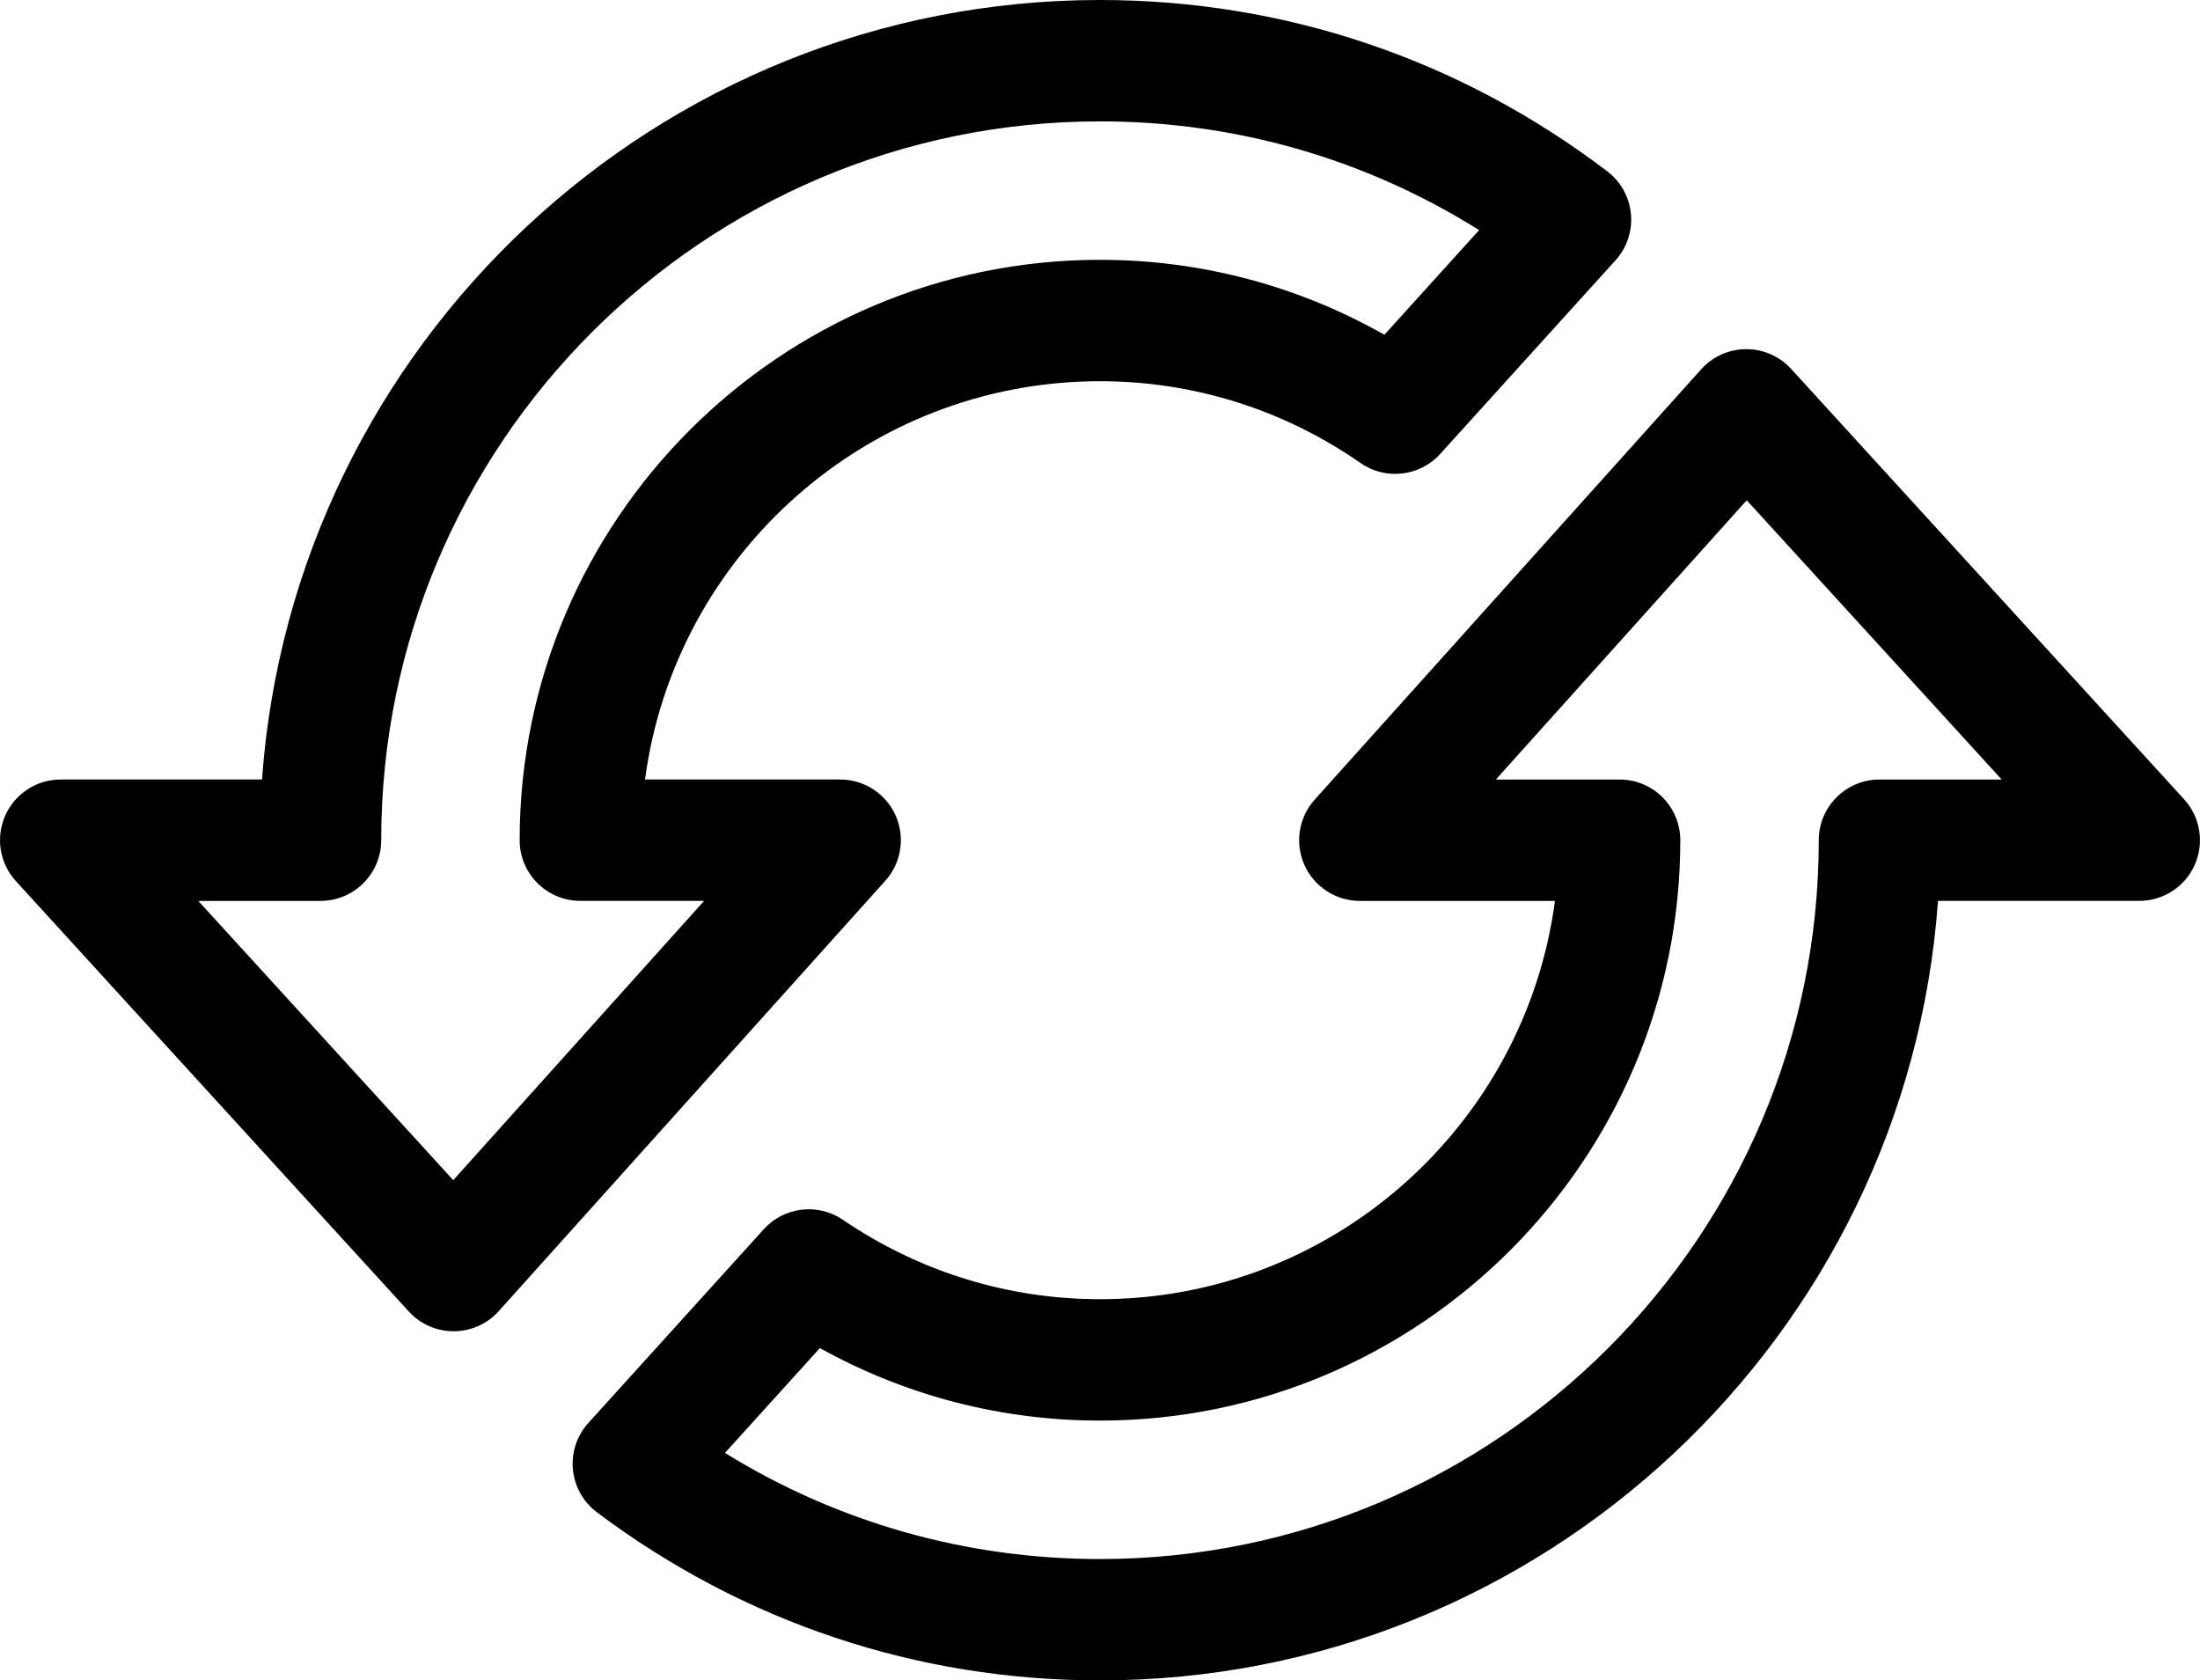
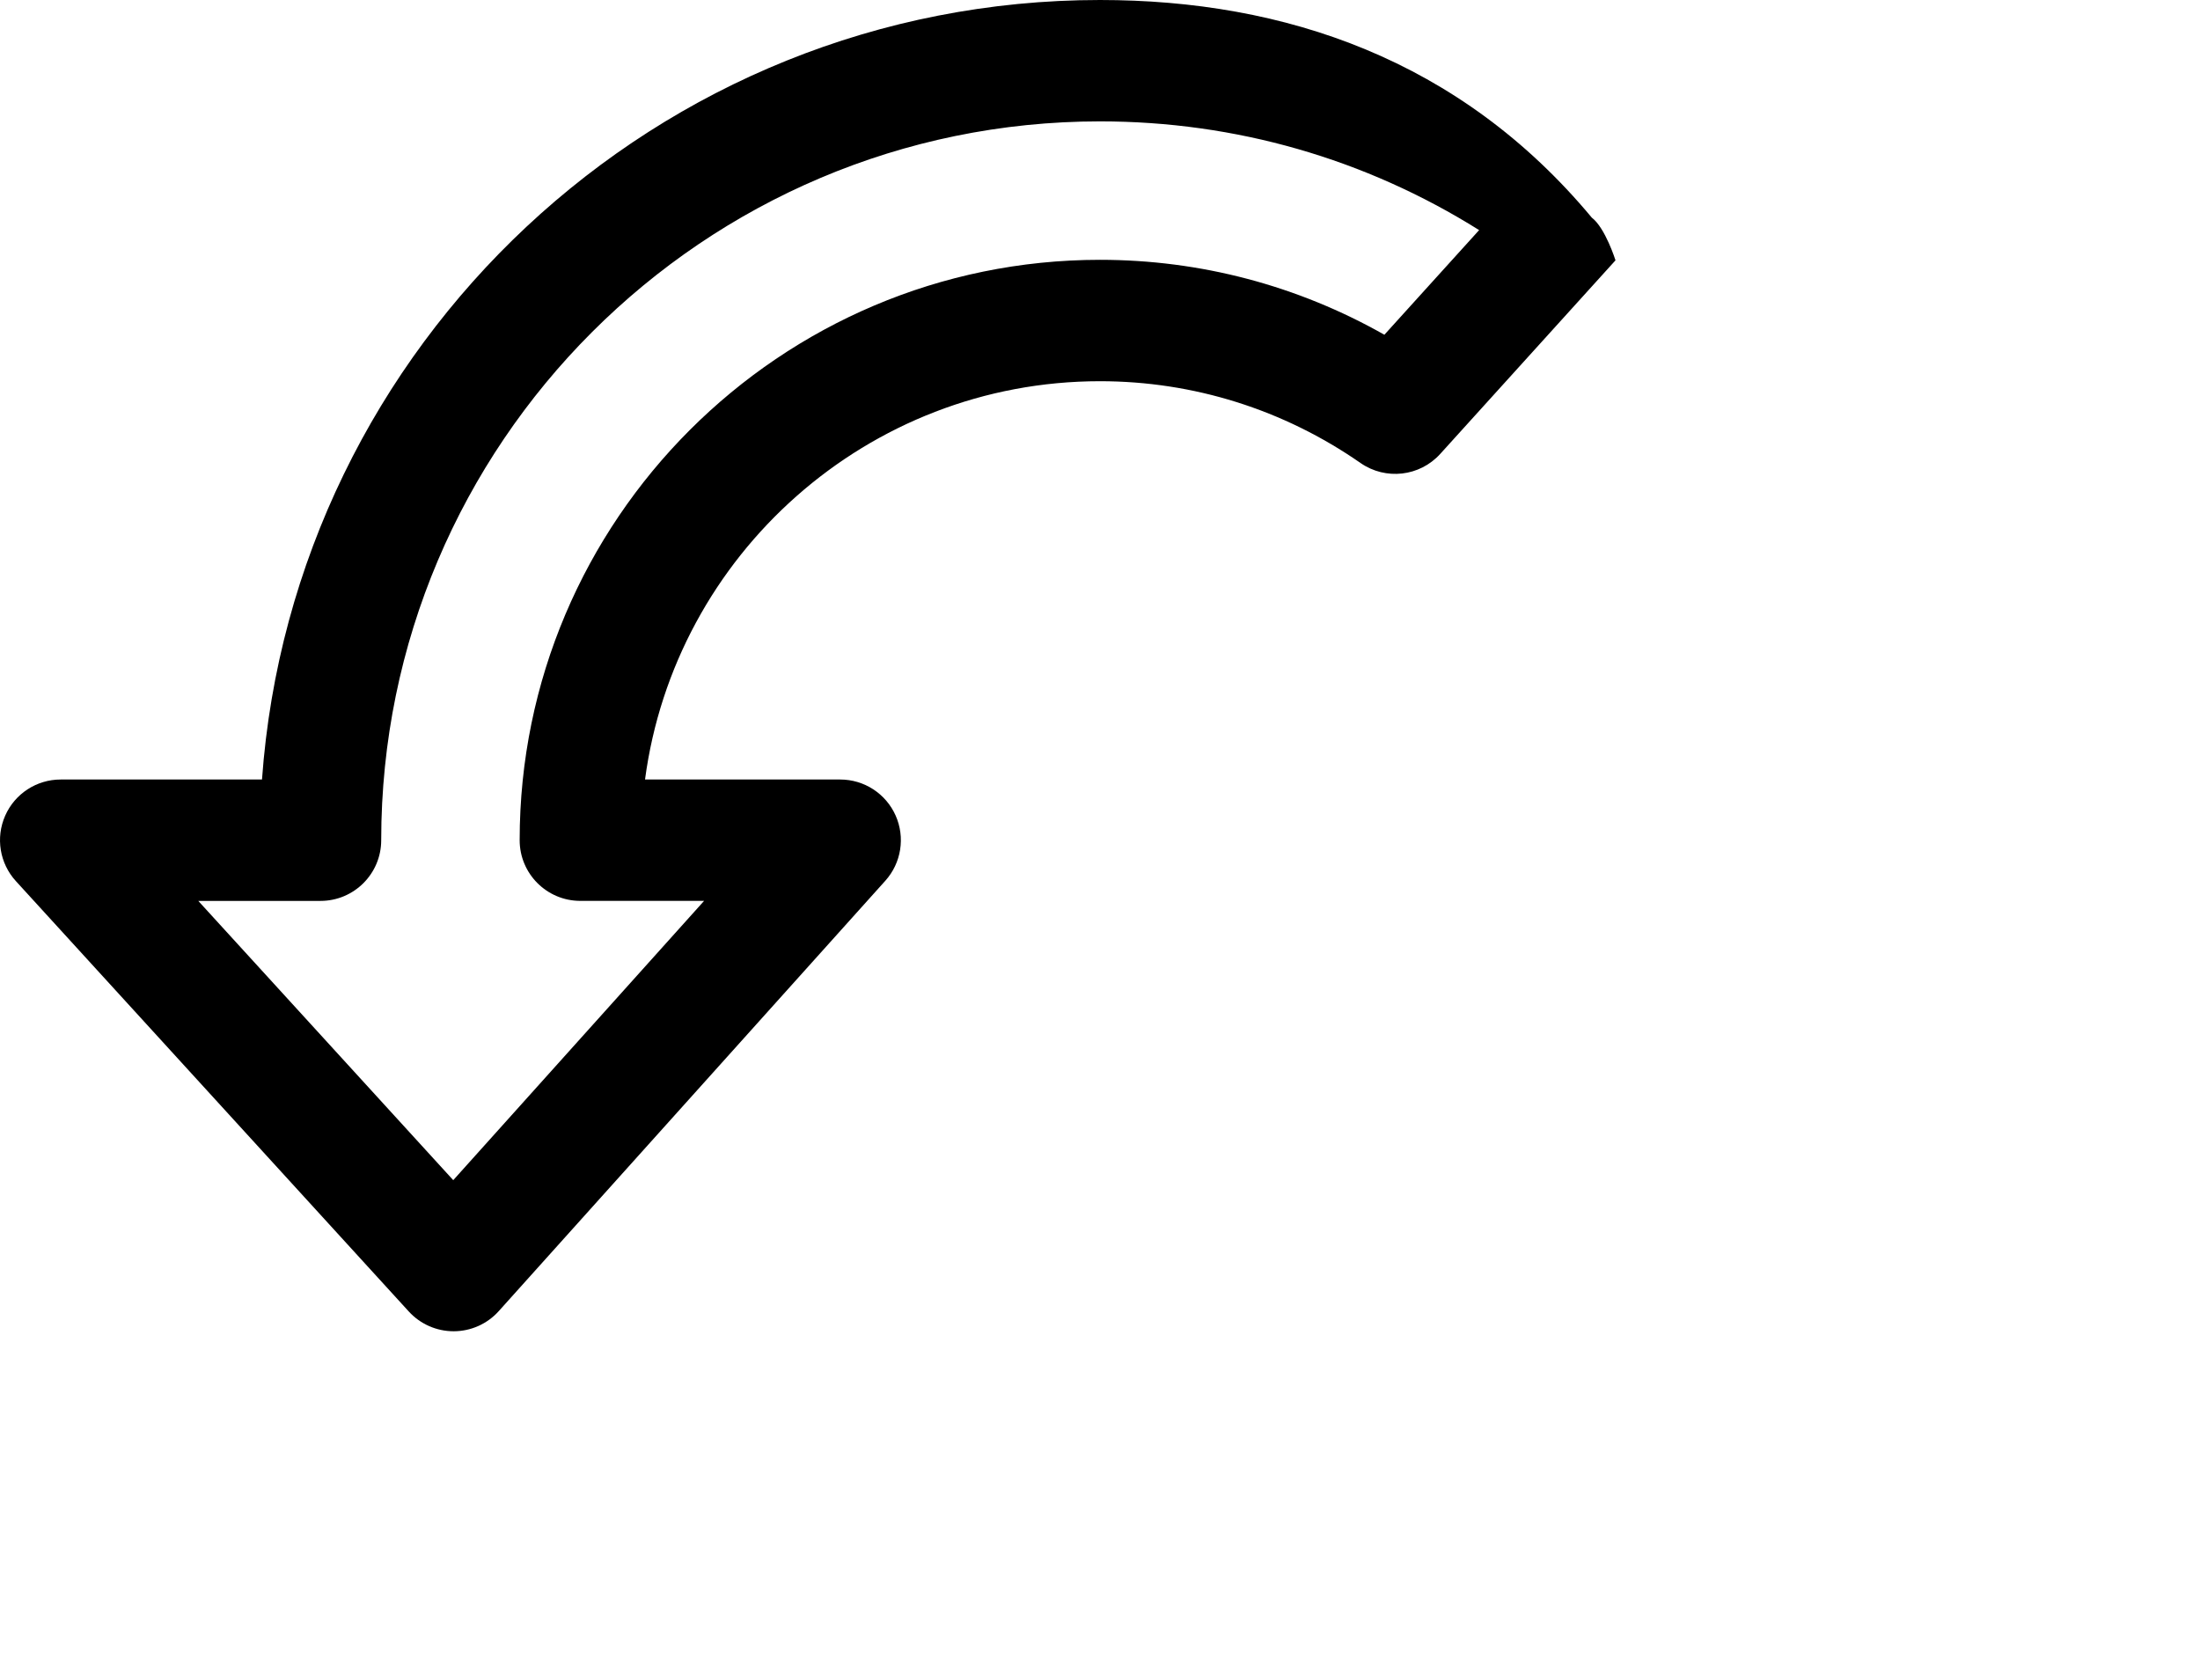
<svg xmlns="http://www.w3.org/2000/svg" xml:space="preserve" style="enable-background:new 0 0 126.687 96.762;" viewBox="0 0 126.687 96.762" y="0px" x="0px" version="1.1">
  <g id="Layer_101">
-     <path d="M23.54,75.519c0.663,0.725,1.599,1.138,2.581,1.138c0.005,0,0.009,0,0.014,0c0.987-0.004,1.926-0.425,2.585-1.159   l22.261-24.782c0.922-1.026,1.154-2.499,0.592-3.759c-0.562-1.26-1.812-2.071-3.191-2.071H37.144   c1.715-12.927,12.811-22.935,26.199-22.935c5.38,0,10.569,1.629,15.006,4.712c1.443,1.002,3.406,0.778,4.585-0.524l10.094-11.148   c0.657-0.726,0.979-1.693,0.889-2.668s-0.585-1.867-1.364-2.459C84.069,3.411,73.969,0,63.343,0   C37.841,0,16.884,19.834,15.087,44.886H3.495c-1.385,0-2.639,0.817-3.197,2.084c-0.559,1.267-0.317,2.744,0.617,3.767L23.54,75.519   z M18.457,51.876c1.93,0,3.495-1.565,3.495-3.495c0-22.824,18.568-41.392,41.392-41.392c7.804,0,15.279,2.154,21.832,6.261   l-5.456,6.026c-4.994-2.831-10.597-4.315-16.376-4.315c-18.427,0-33.419,14.992-33.419,33.419c0,1.93,1.564,3.495,3.495,3.495   h7.125L26.1,67.956l-14.682-16.08H18.457z" />
-     <path d="M75.706,46.046c-0.922,1.026-1.154,2.499-0.592,3.759c0.562,1.26,1.812,2.071,3.191,2.071h11.237   c-1.715,12.927-12.811,22.935-26.199,22.935c-5.293,0-10.412-1.581-14.803-4.572c-1.442-0.982-3.387-0.75-4.558,0.542   L33.879,81.939c-0.659,0.728-0.982,1.7-0.888,2.678c0.093,0.978,0.594,1.871,1.379,2.461c8.43,6.334,18.449,9.683,28.973,9.683   c25.502,0,46.459-19.834,48.256-44.886h11.592c1.384,0,2.639-0.818,3.197-2.084c0.559-1.267,0.317-2.745-0.617-3.767   l-22.628-24.781c-0.662-0.725-1.599-1.138-2.581-1.138c-0.005,0-0.01,0-0.015,0c-0.987,0.004-1.926,0.425-2.585,1.16L75.706,46.046   z M100.585,28.807l14.683,16.08h-7.039c-1.93,0-3.495,1.564-3.495,3.495c0,22.823-18.568,41.391-41.392,41.391   c-7.709,0-15.101-2.102-21.595-6.111l5.466-6.037c4.932,2.74,10.45,4.176,16.128,4.176c18.427,0,33.419-14.992,33.419-33.419   c0-1.931-1.564-3.495-3.495-3.495h-7.125L100.585,28.807z" />
+     <path d="M23.54,75.519c0.663,0.725,1.599,1.138,2.581,1.138c0.005,0,0.009,0,0.014,0c0.987-0.004,1.926-0.425,2.585-1.159   l22.261-24.782c0.922-1.026,1.154-2.499,0.592-3.759c-0.562-1.26-1.812-2.071-3.191-2.071H37.144   c1.715-12.927,12.811-22.935,26.199-22.935c5.38,0,10.569,1.629,15.006,4.712c1.443,1.002,3.406,0.778,4.585-0.524l10.094-11.148   s-0.585-1.867-1.364-2.459C84.069,3.411,73.969,0,63.343,0   C37.841,0,16.884,19.834,15.087,44.886H3.495c-1.385,0-2.639,0.817-3.197,2.084c-0.559,1.267-0.317,2.744,0.617,3.767L23.54,75.519   z M18.457,51.876c1.93,0,3.495-1.565,3.495-3.495c0-22.824,18.568-41.392,41.392-41.392c7.804,0,15.279,2.154,21.832,6.261   l-5.456,6.026c-4.994-2.831-10.597-4.315-16.376-4.315c-18.427,0-33.419,14.992-33.419,33.419c0,1.93,1.564,3.495,3.495,3.495   h7.125L26.1,67.956l-14.682-16.08H18.457z" />
  </g>
  <g id="Layer_1">
</g>
</svg>